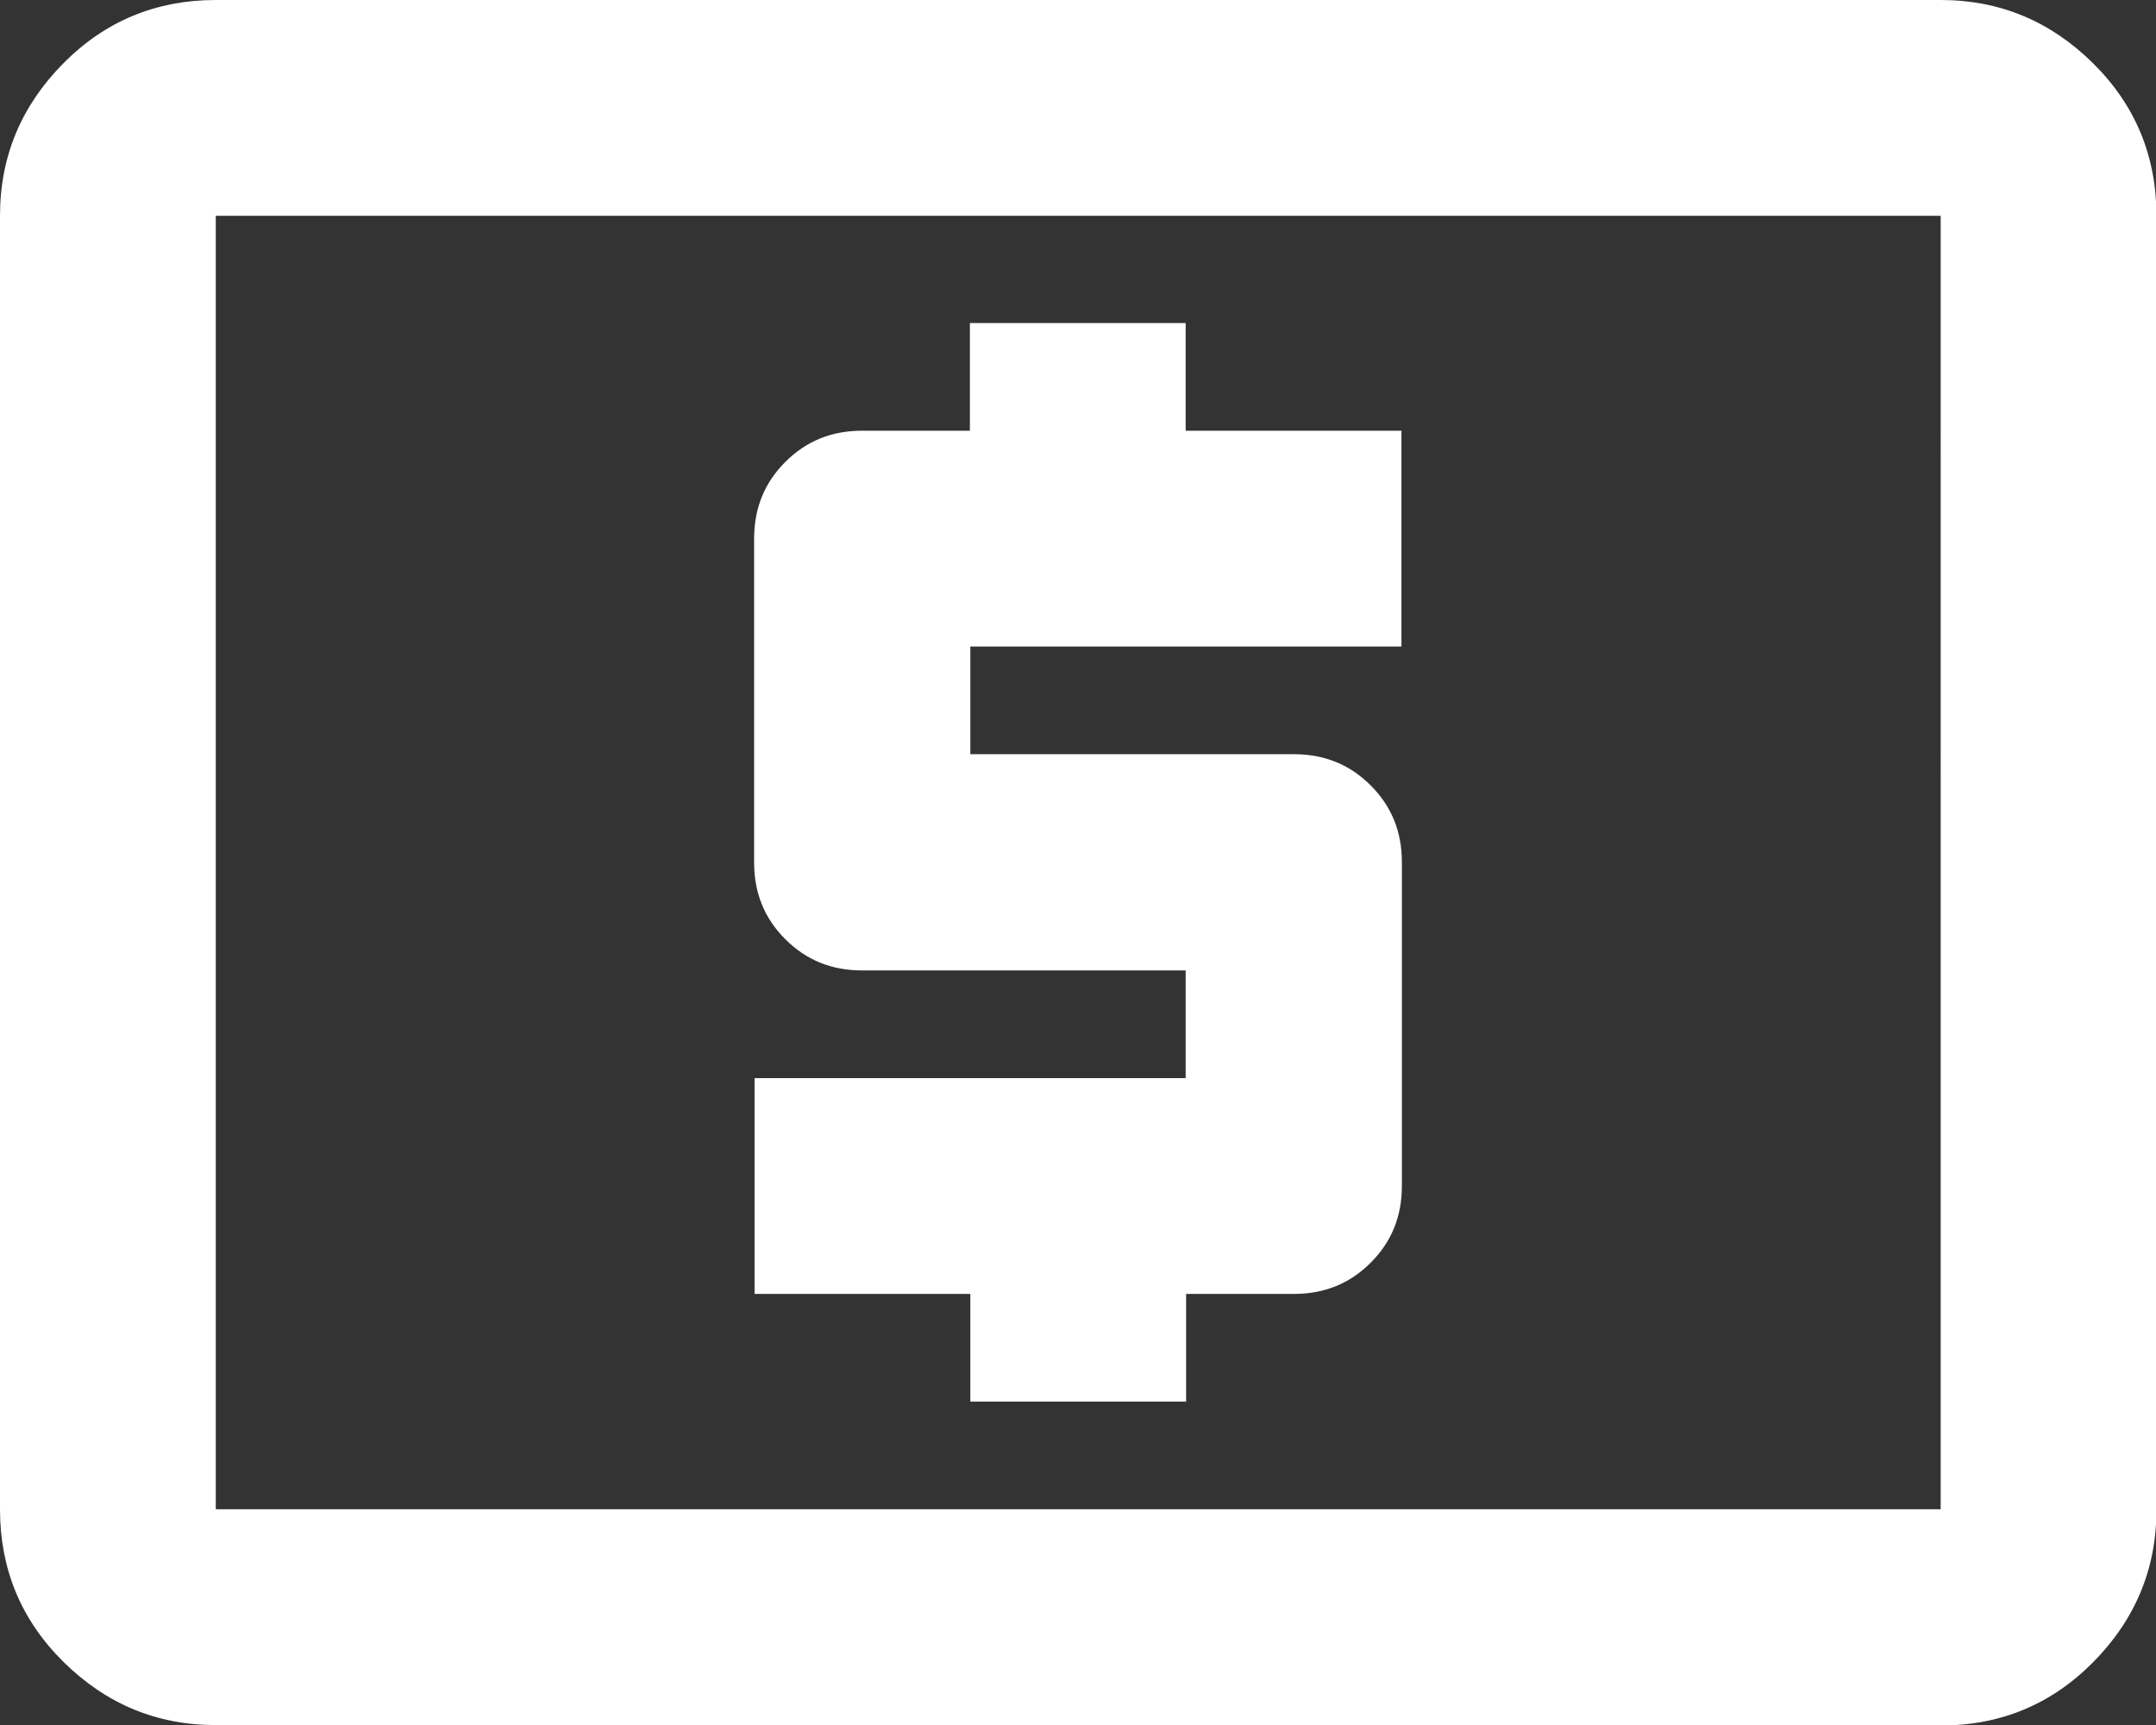
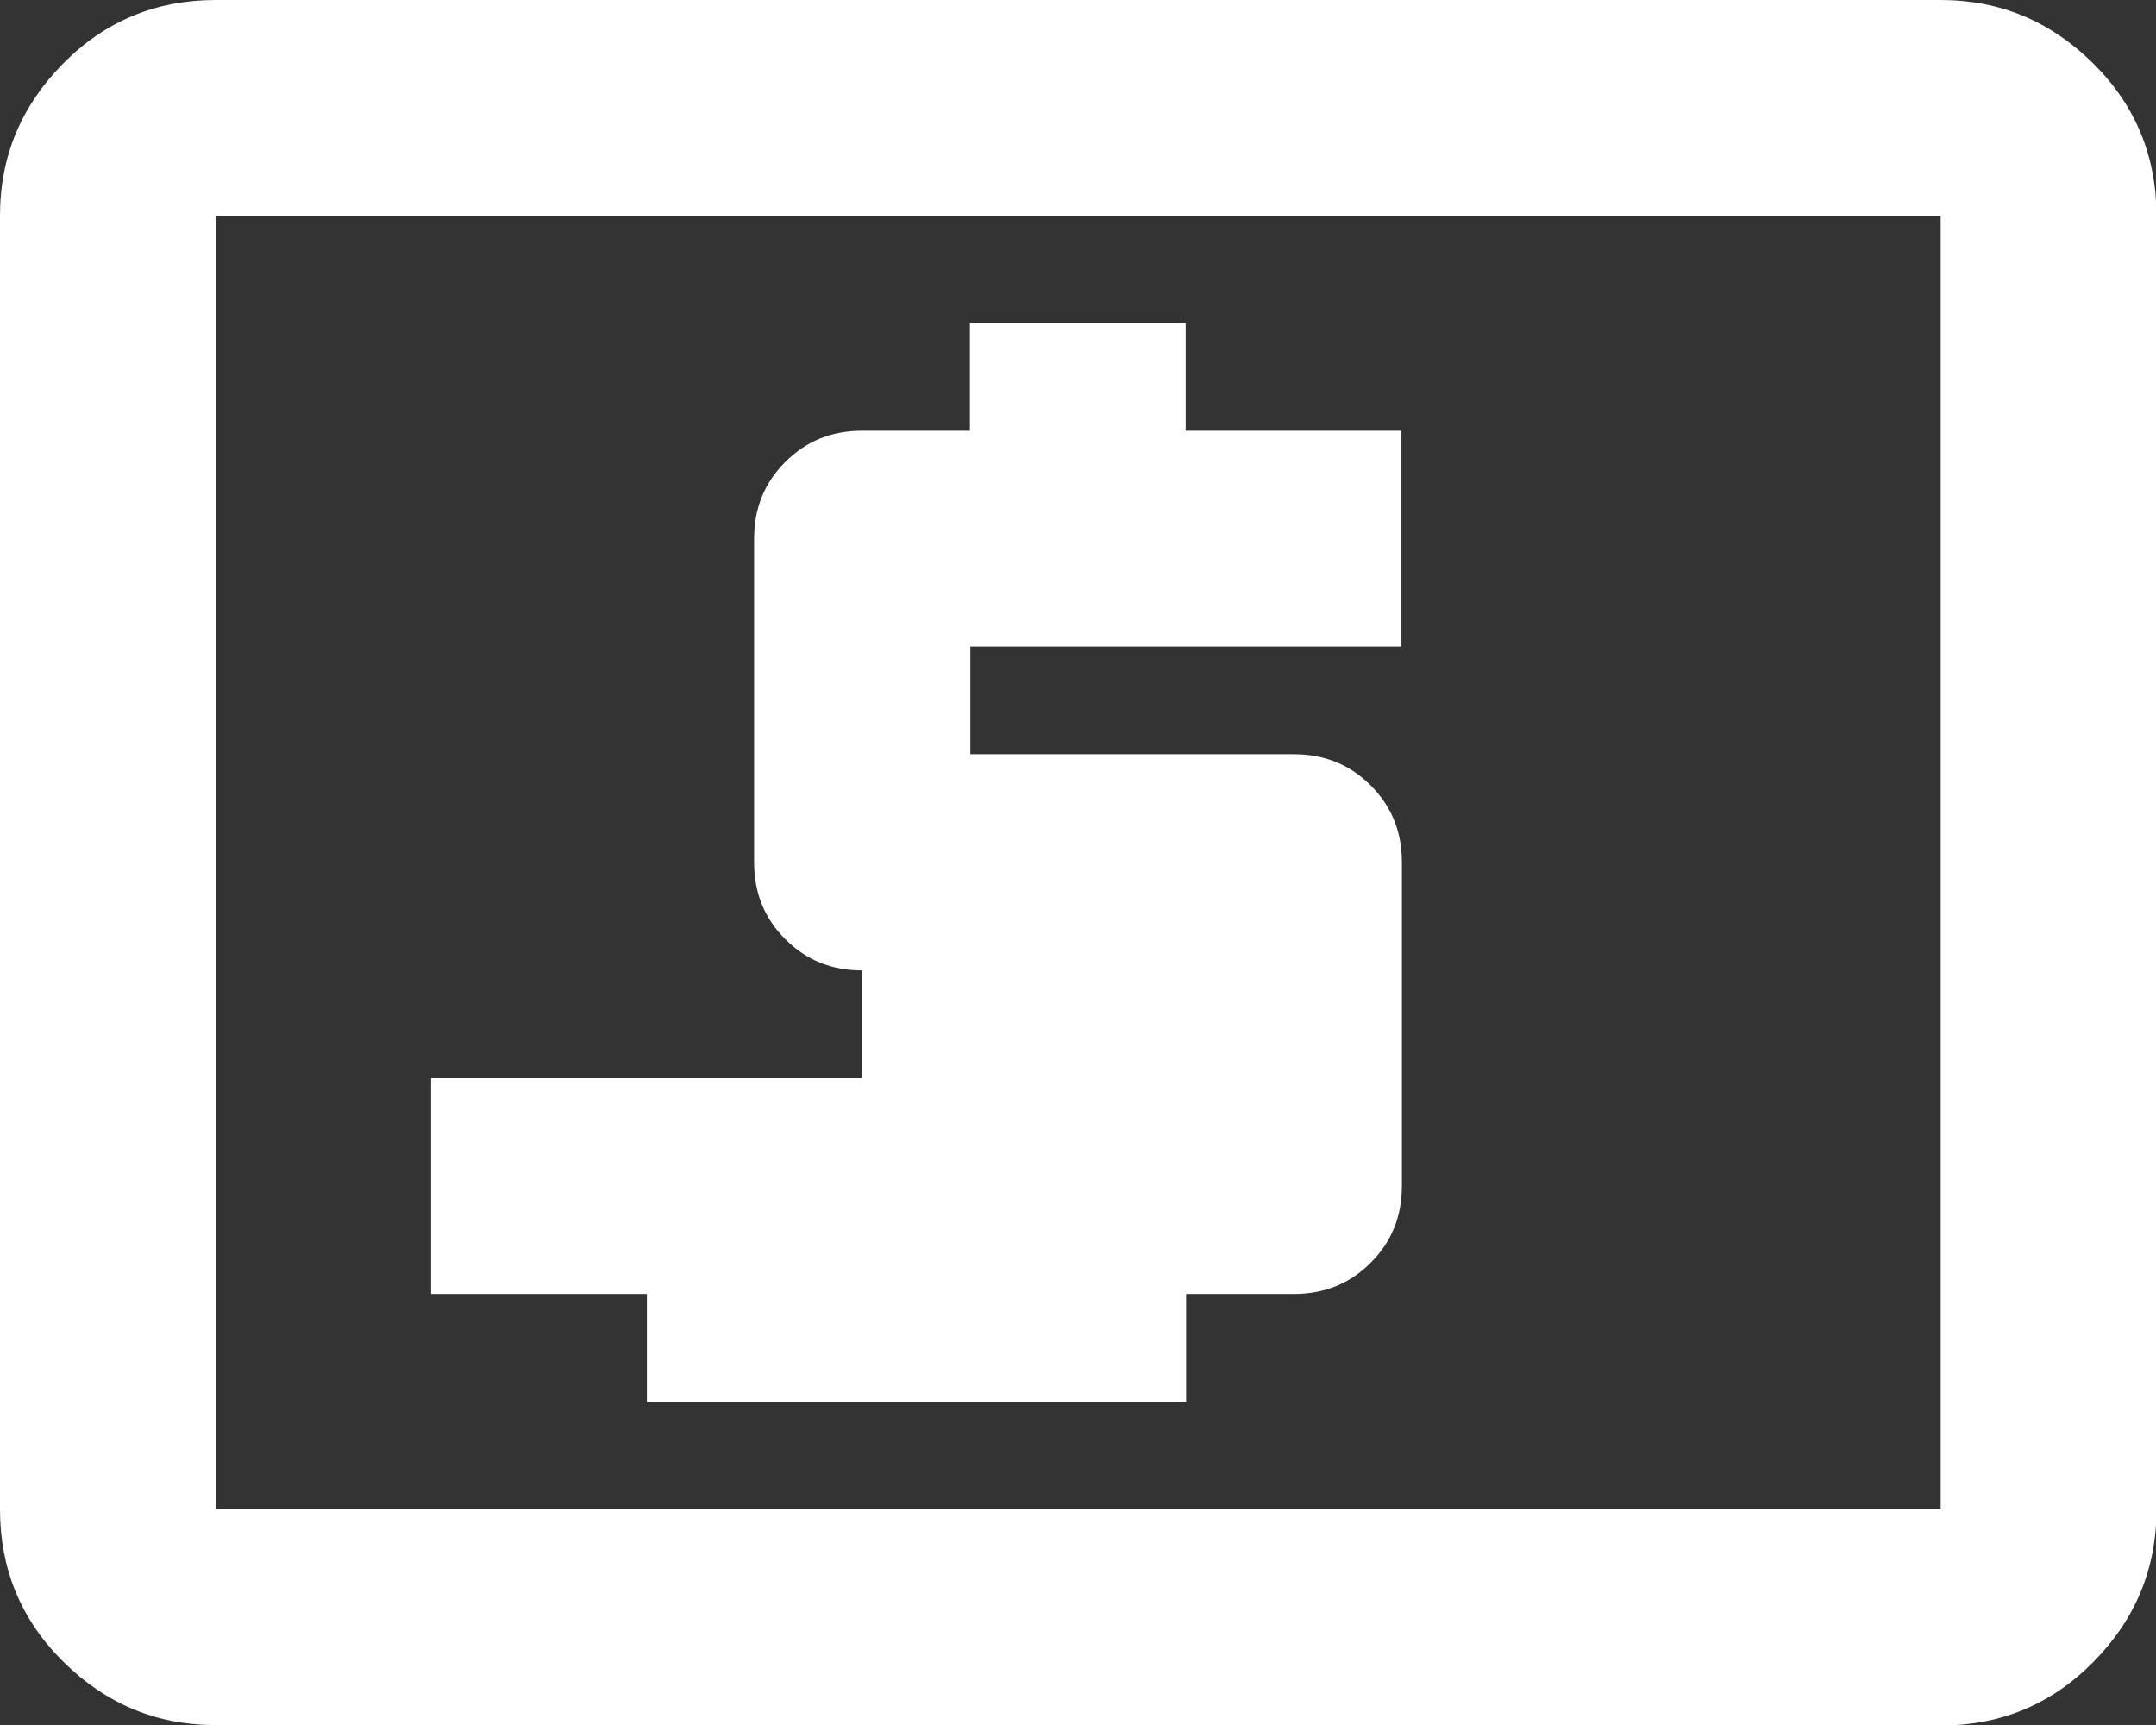
<svg xmlns="http://www.w3.org/2000/svg" id="Layer_2" viewBox="0 0 47.66 38.13">
  <rect x="0" y="0" width="47.66" height="38.13" fill="#333333" stroke="none" />
  <defs>
    <style>.cls-1{fill:#fff;stroke-width:0px;}</style>
  </defs>
  <g id="Layer_1-2">
-     <path class="cls-1" d="m21.45,30.98h4.77v-2.38h2.38c.68,0,1.24-.23,1.7-.69s.69-1.02.69-1.7v-7.15c0-.68-.23-1.24-.69-1.7-.46-.46-1.02-.69-1.7-.69h-7.15v-2.38h9.53v-4.77h-4.77v-2.38h-4.77v2.38h-2.38c-.68,0-1.24.23-1.7.69s-.69,1.02-.69,1.7v7.15c0,.68.23,1.24.69,1.7s1.02.69,1.7.69h7.15v2.38h-9.53v4.77h4.77v2.38Zm-16.68,7.15c-1.31,0-2.43-.47-3.37-1.4s-1.4-2.06-1.4-3.37V4.77c0-1.31.47-2.43,1.4-3.37S3.46,0,4.77,0h38.13c1.31,0,2.43.47,3.37,1.4s1.4,2.06,1.4,3.37v28.6c0,1.31-.47,2.43-1.4,3.37s-2.06,1.4-3.37,1.4H4.77Zm0-4.77h38.13V4.77H4.77v28.6Zm0,0V4.77v28.6Z" />
+     <path class="cls-1" d="m21.45,30.98h4.77v-2.38h2.38c.68,0,1.24-.23,1.7-.69s.69-1.02.69-1.7v-7.15c0-.68-.23-1.24-.69-1.7-.46-.46-1.02-.69-1.7-.69h-7.15v-2.38h9.53v-4.77h-4.77v-2.38h-4.77v2.38h-2.38c-.68,0-1.24.23-1.7.69s-.69,1.02-.69,1.7v7.15c0,.68.23,1.24.69,1.7s1.02.69,1.7.69v2.38h-9.53v4.77h4.77v2.38Zm-16.68,7.15c-1.31,0-2.43-.47-3.37-1.4s-1.4-2.06-1.4-3.37V4.77c0-1.31.47-2.43,1.4-3.37S3.46,0,4.77,0h38.13c1.31,0,2.43.47,3.37,1.4s1.4,2.06,1.4,3.37v28.6c0,1.31-.47,2.43-1.4,3.37s-2.06,1.4-3.37,1.4H4.77Zm0-4.77h38.13V4.77H4.77v28.6Zm0,0V4.77v28.6Z" />
  </g>
</svg>